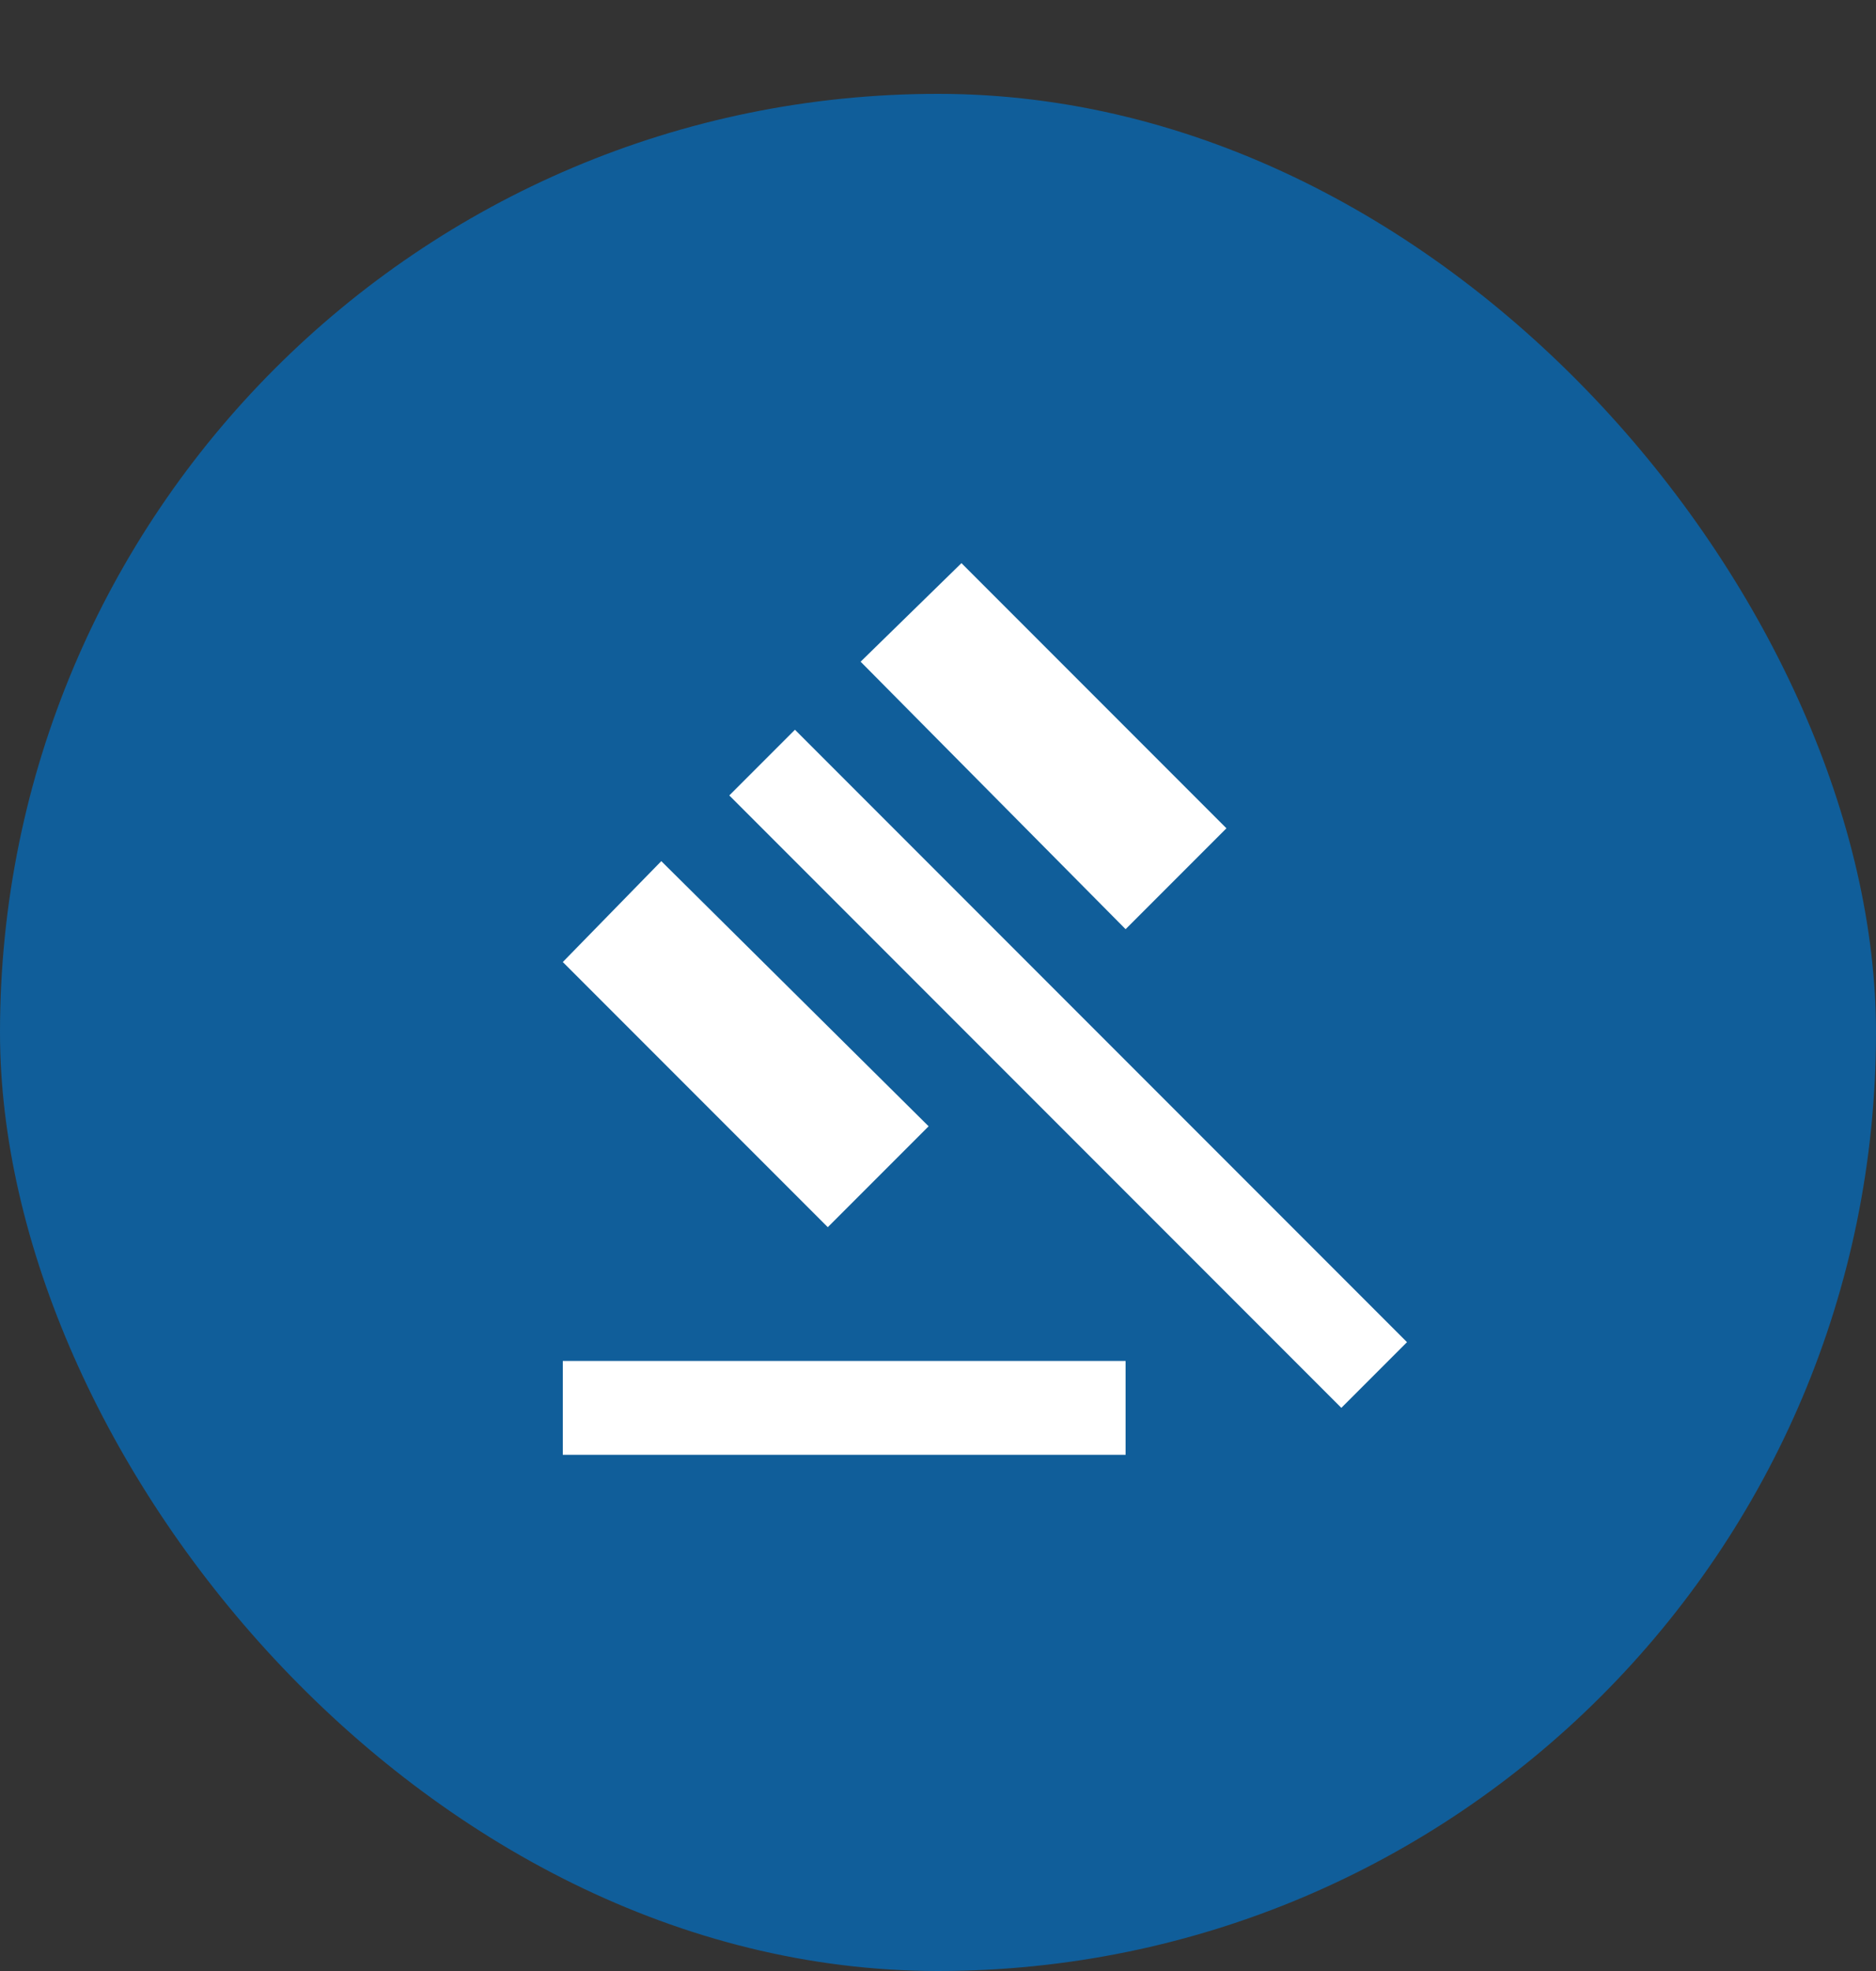
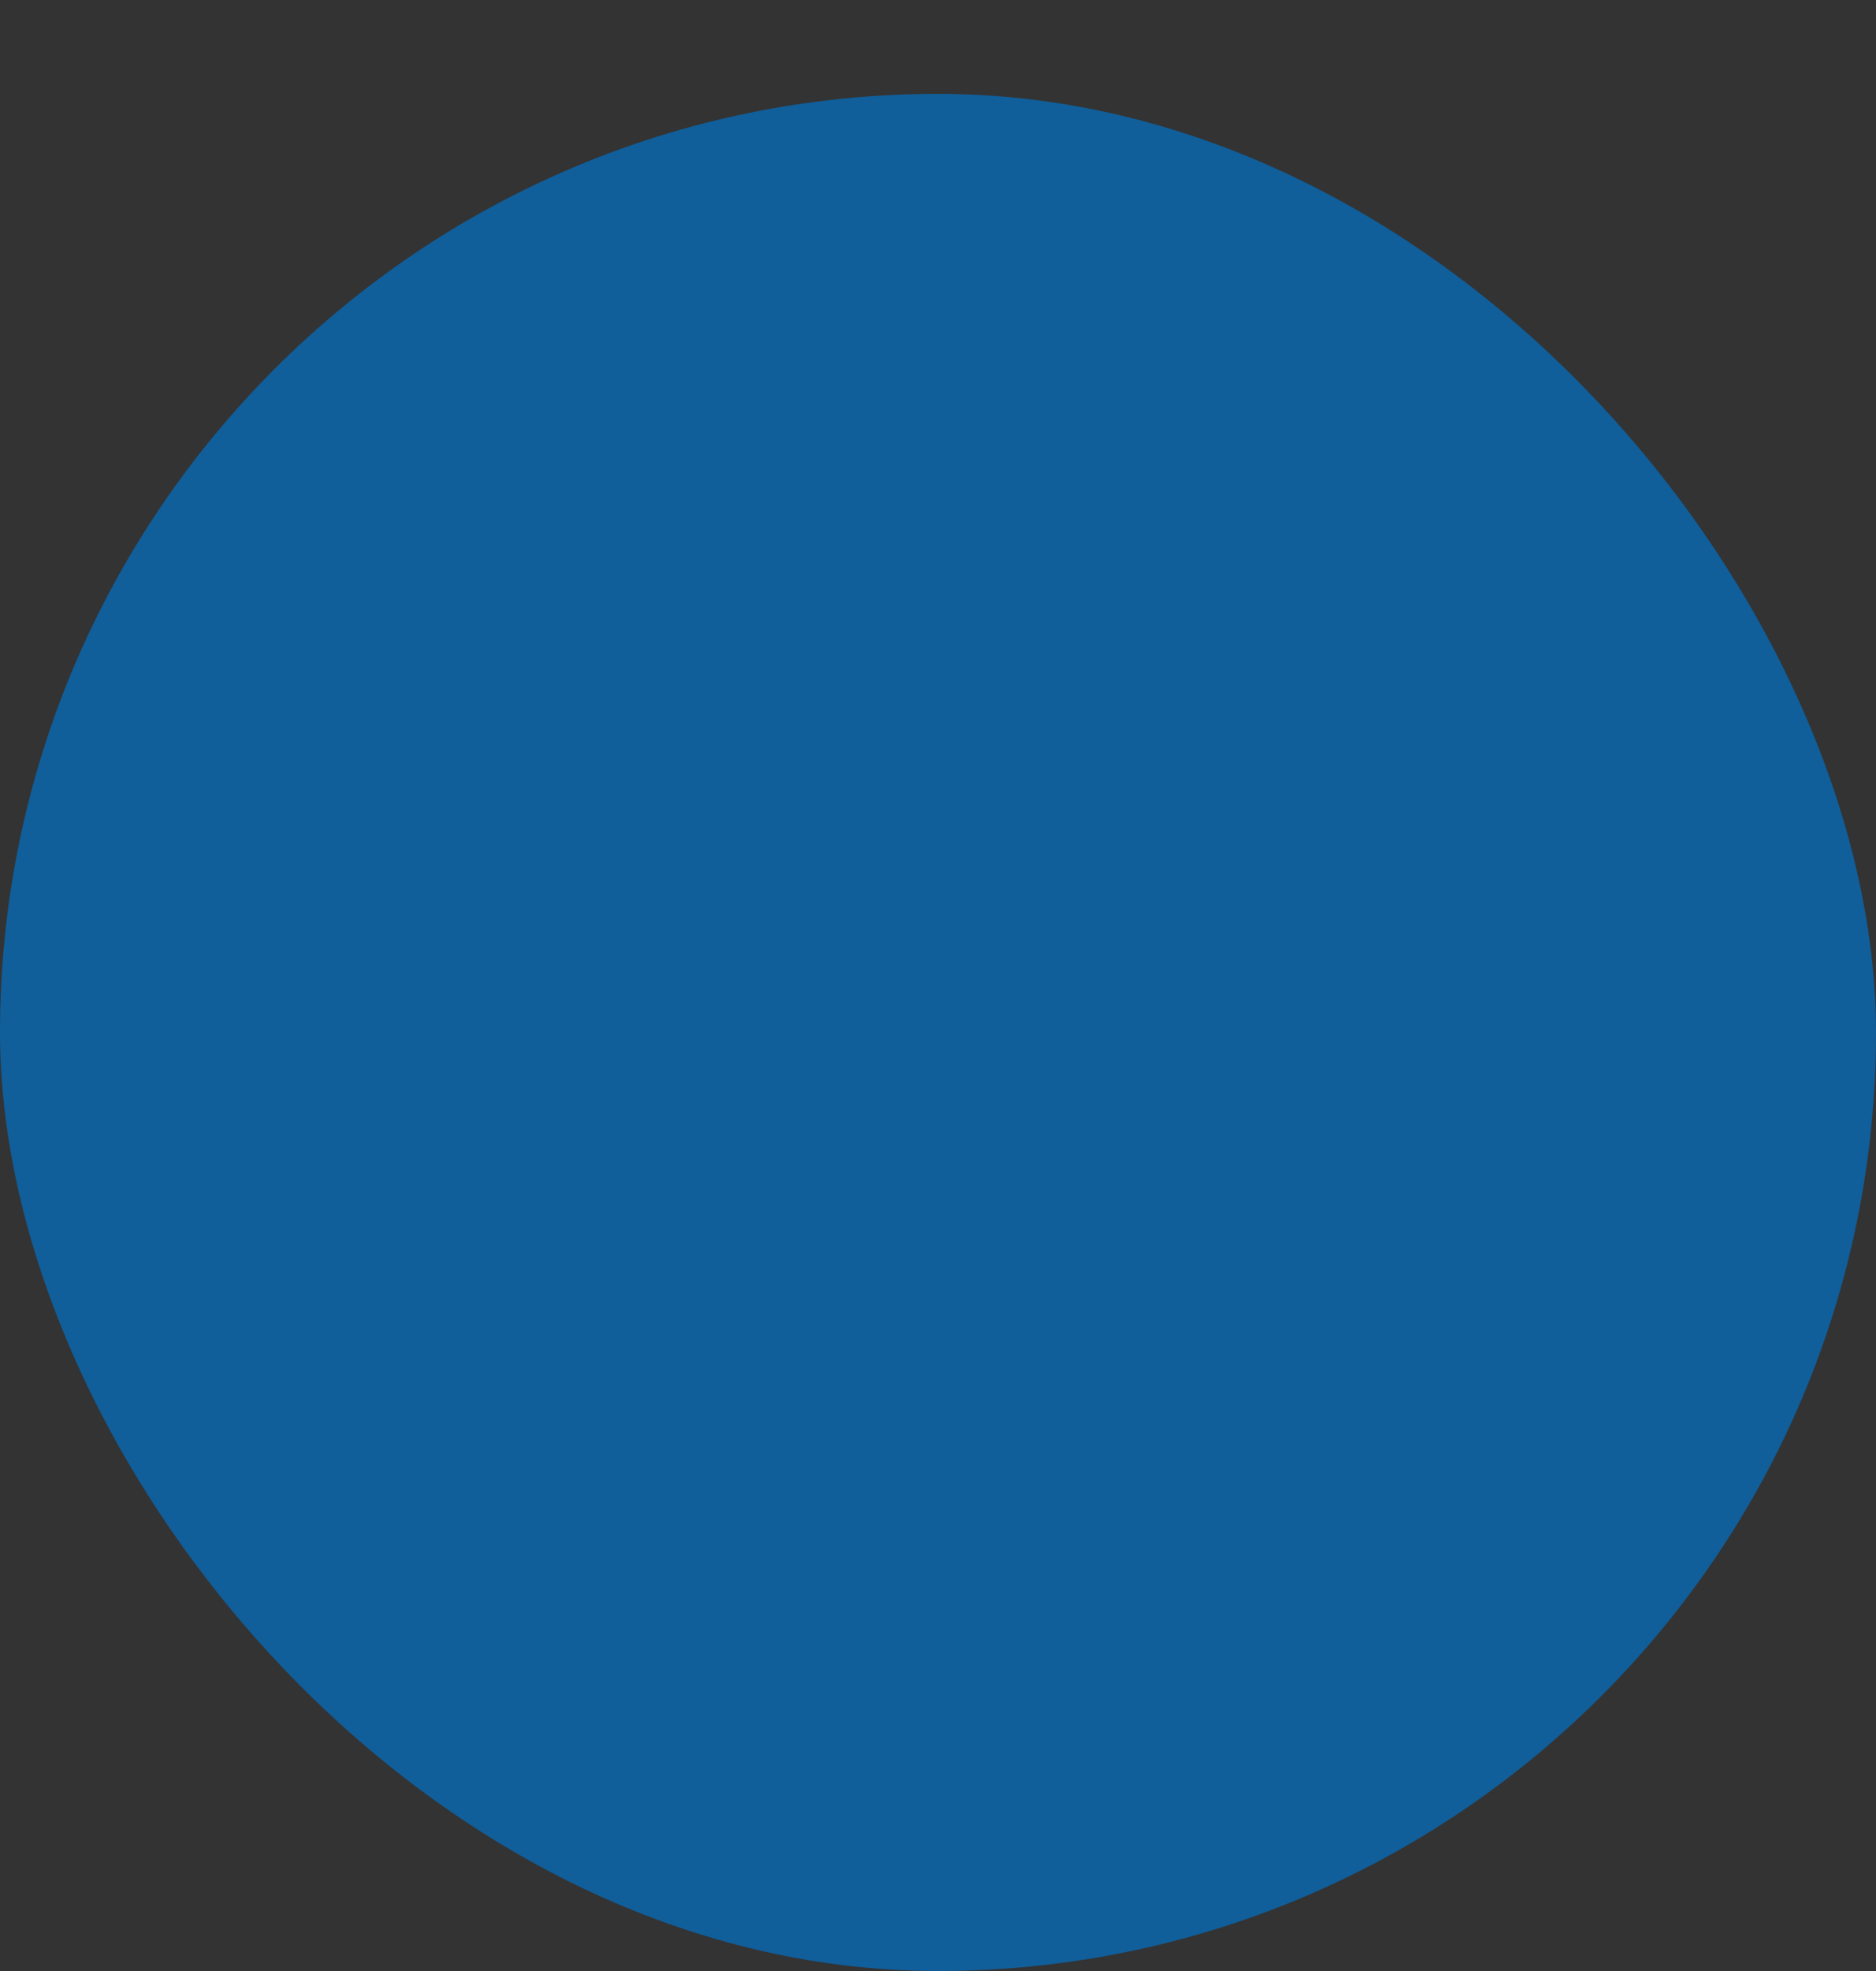
<svg xmlns="http://www.w3.org/2000/svg" width="40" height="42" viewBox="0 0 40 42" fill="none">
  <rect x="0" y="0" width="40" height="42" fill="#333333" stroke="none" />
  <rect y="2" width="40" height="40" rx="20" fill="#105E9A" />
  <mask id="mask0_270_80" style="mask-type:alpha" maskUnits="userSpaceOnUse" x="8" y="10" width="24" height="24">
-     <rect x="8" y="10" width="24" height="24" fill="#D9D9D9" />
-   </mask>
+     </mask>
  <g mask="url(#mask0_270_80)">
-     <path d="M12 31V29H24V31H12ZM17.65 26.15L12 20.5L14.1 18.35L19.8 24L17.65 26.15ZM24 19.8L18.35 14.1L20.5 12L26.15 17.65L24 19.8ZM28.6 30L15.55 16.95L16.95 15.55L30 28.6L28.6 30Z" fill="white" />
-   </g>
+     </g>
</svg>